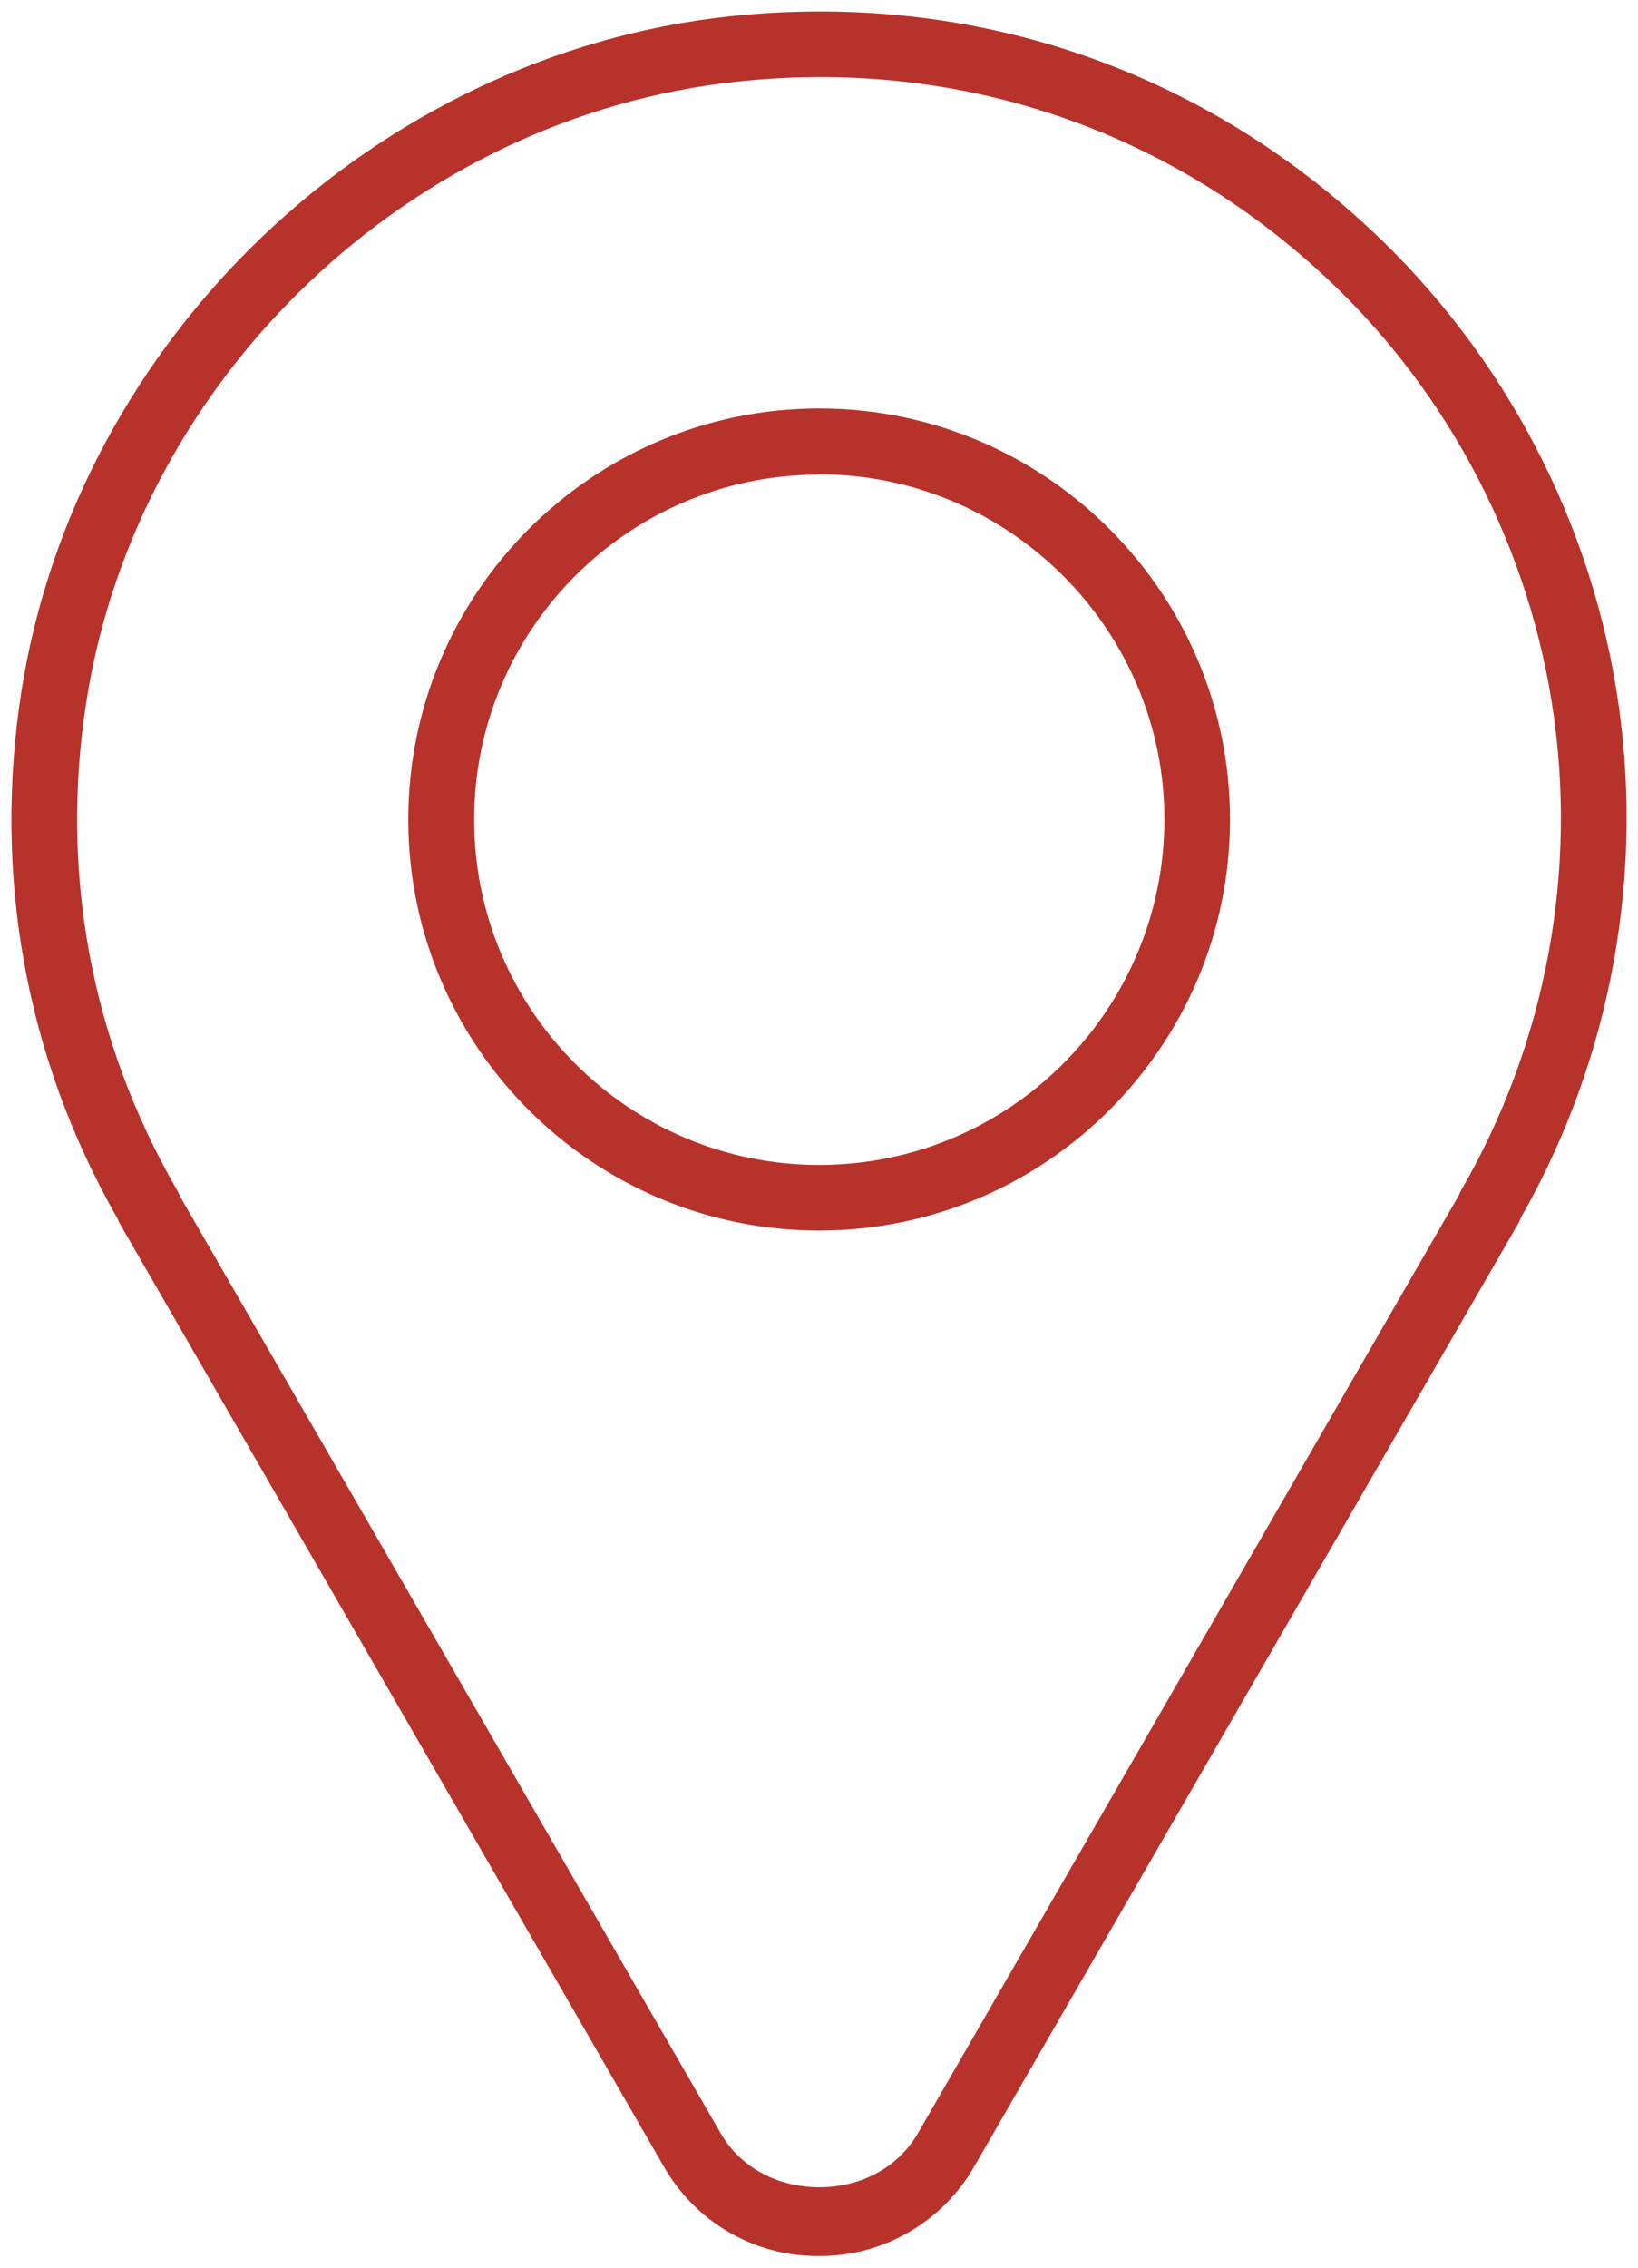
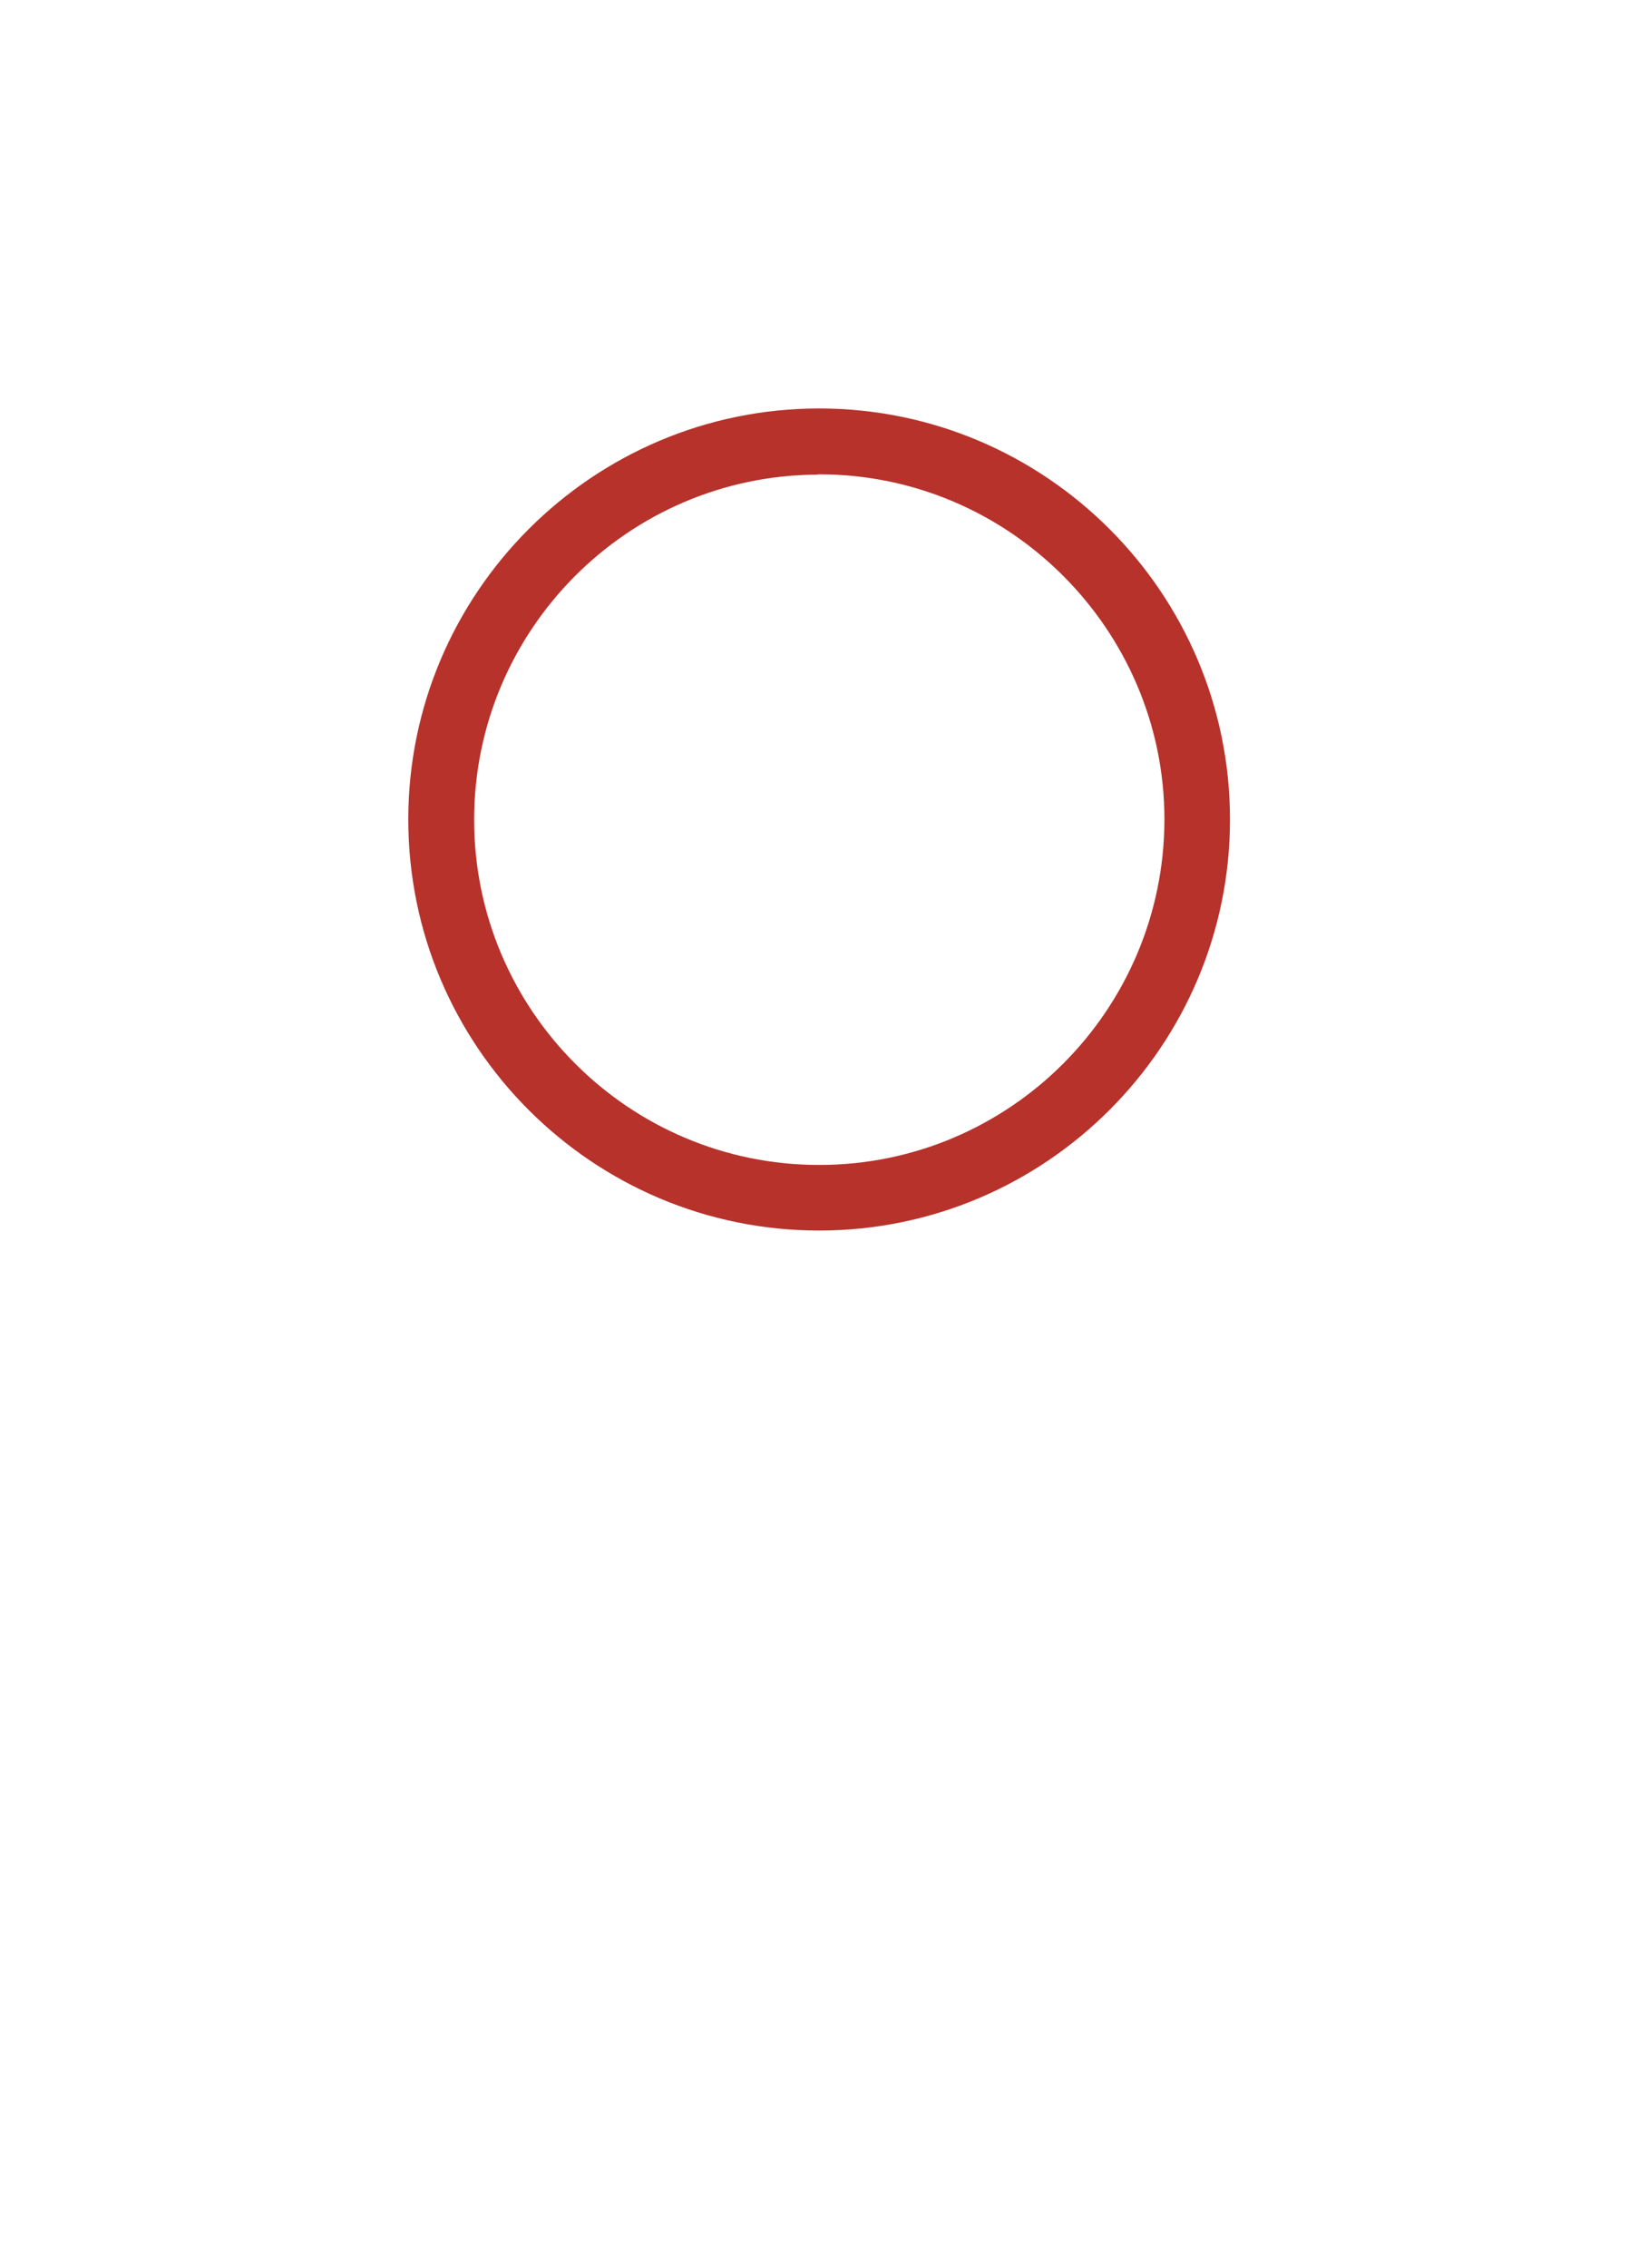
<svg xmlns="http://www.w3.org/2000/svg" version="1.1" id="Layer_1" x="0px" y="0px" viewBox="0 0 572.1 791.7" style="enable-background:new 0 0 572.1 791.7;" xml:space="preserve">
  <style type="text/css">
	.st0{fill:#B7322B;}
</style>
-   <path class="st0" d="M564.5,240.6c-10.3-63.2-42.3-121.6-90-164.3C414.2,22,336.2-3,254.9,5.7C130.9,19,26.9,118.1,7.5,241.2  c-10,64.2,1.4,127.7,33.2,183.6c0.1,0.2,0.2,0.4,0.3,0.5c0.2,0.6,0.5,1.2,0.8,1.8l190,329.2c11.1,19.5,31.8,31.5,54.2,31.3h0.5  c22.2,0,42.8-12,53.8-31.3l190-329.2c0.3-0.5,0.5-1,0.7-1.5c0.1-0.2,0.2-0.5,0.3-0.7C563,369.3,574.8,303.8,564.5,240.6z   M510.3,415.6c-0.3,0.5-0.5,1-0.7,1.5c-0.1,0.2-0.2,0.4-0.3,0.6L320.5,744.9c-6.8,11.7-19.6,18.7-34.3,18.7h0  c-14.8,0-27.6-7-34.4-18.7L63,417.9c-0.1-0.2-0.2-0.4-0.3-0.6c-0.2-0.6-0.5-1.1-0.8-1.7c-30.1-52.1-41.1-111.1-31.7-170.9  C48,131.6,143.5,40.7,257.4,28.5c74.6-8.1,146.3,14.9,201.8,64.8c44.1,39.5,73.5,93.5,82.8,152C551.3,303.9,540,364.3,510.3,415.6z" />
  <path class="st0" d="M286.1,142.6c-79.1,0-143.5,64.4-143.5,143.5c0,79.2,64.4,143.5,143.5,143.5s143.5-64.4,143.5-143.5  C429.6,207,365.2,142.6,286.1,142.6z M286.1,406.7c-66.5,0-120.5-54.1-120.5-120.5c0-66.2,53.6-120.1,119.7-120.5  c0.3-0.1,0.6-0.1,0.9-0.1c33.2,0,63.3,13.6,85.1,35.4c21.8,21.8,35.4,51.9,35.4,85.1C406.6,352.7,352.6,406.7,286.1,406.7z" />
</svg>